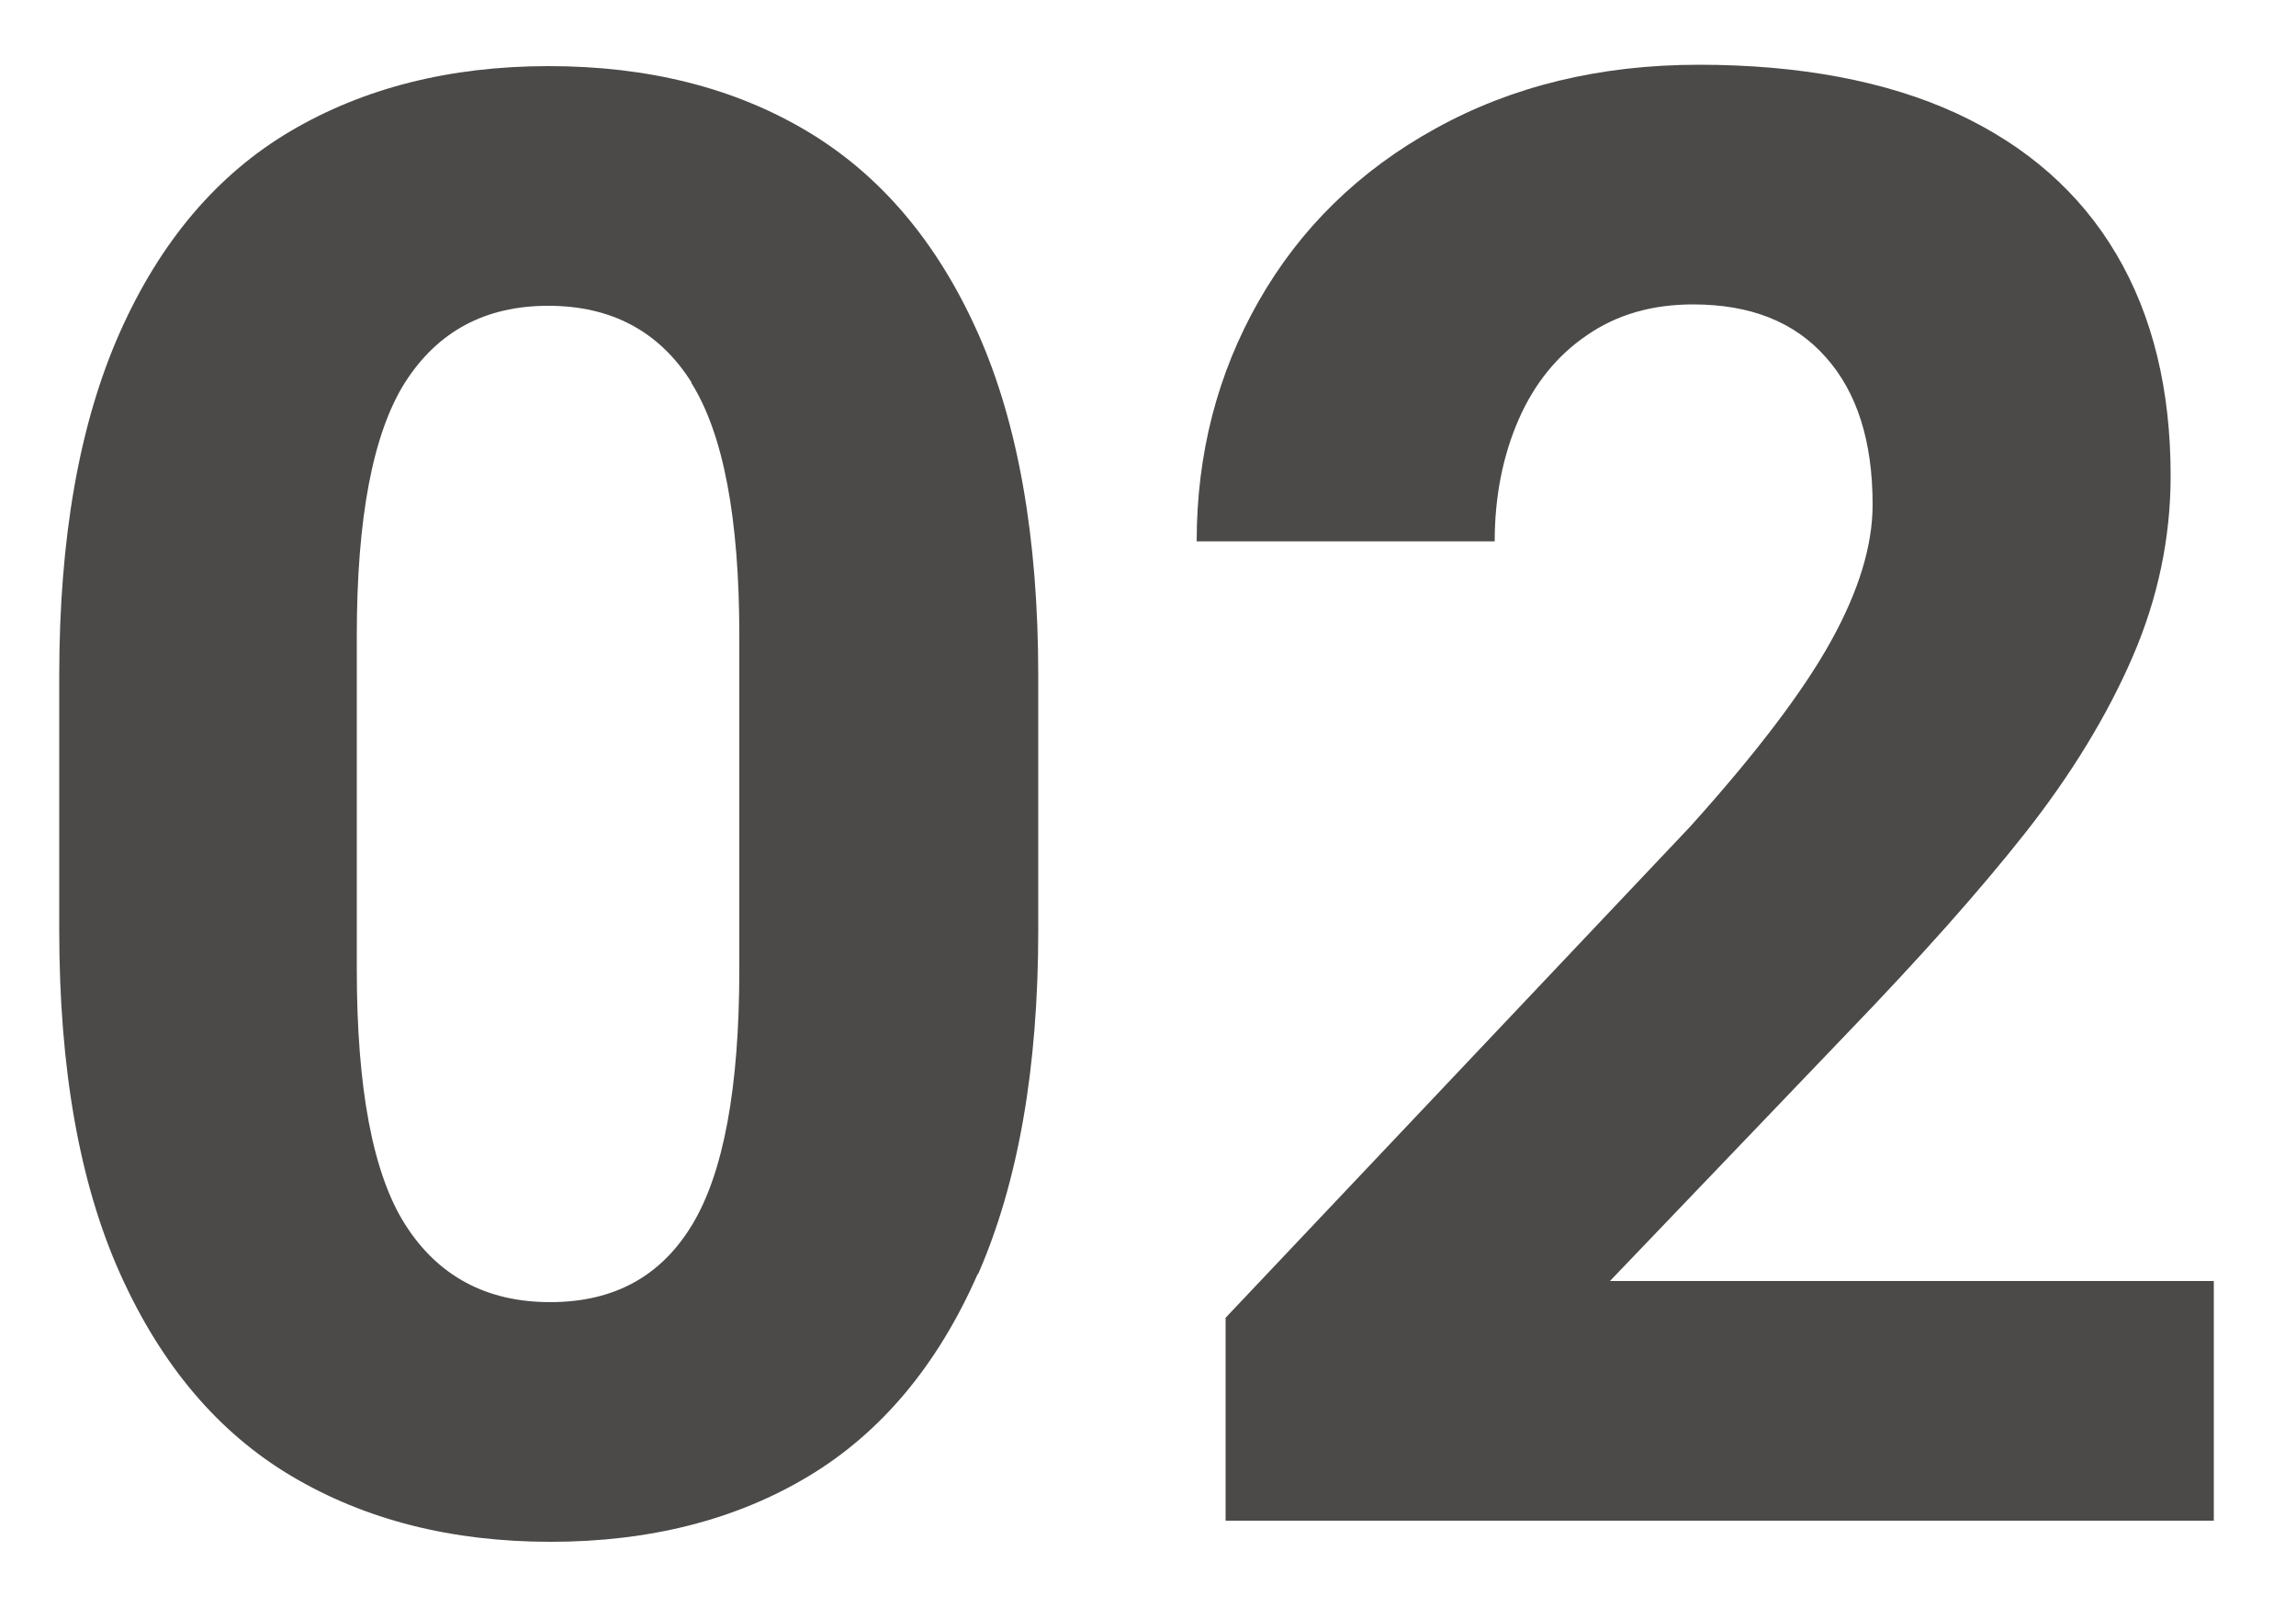
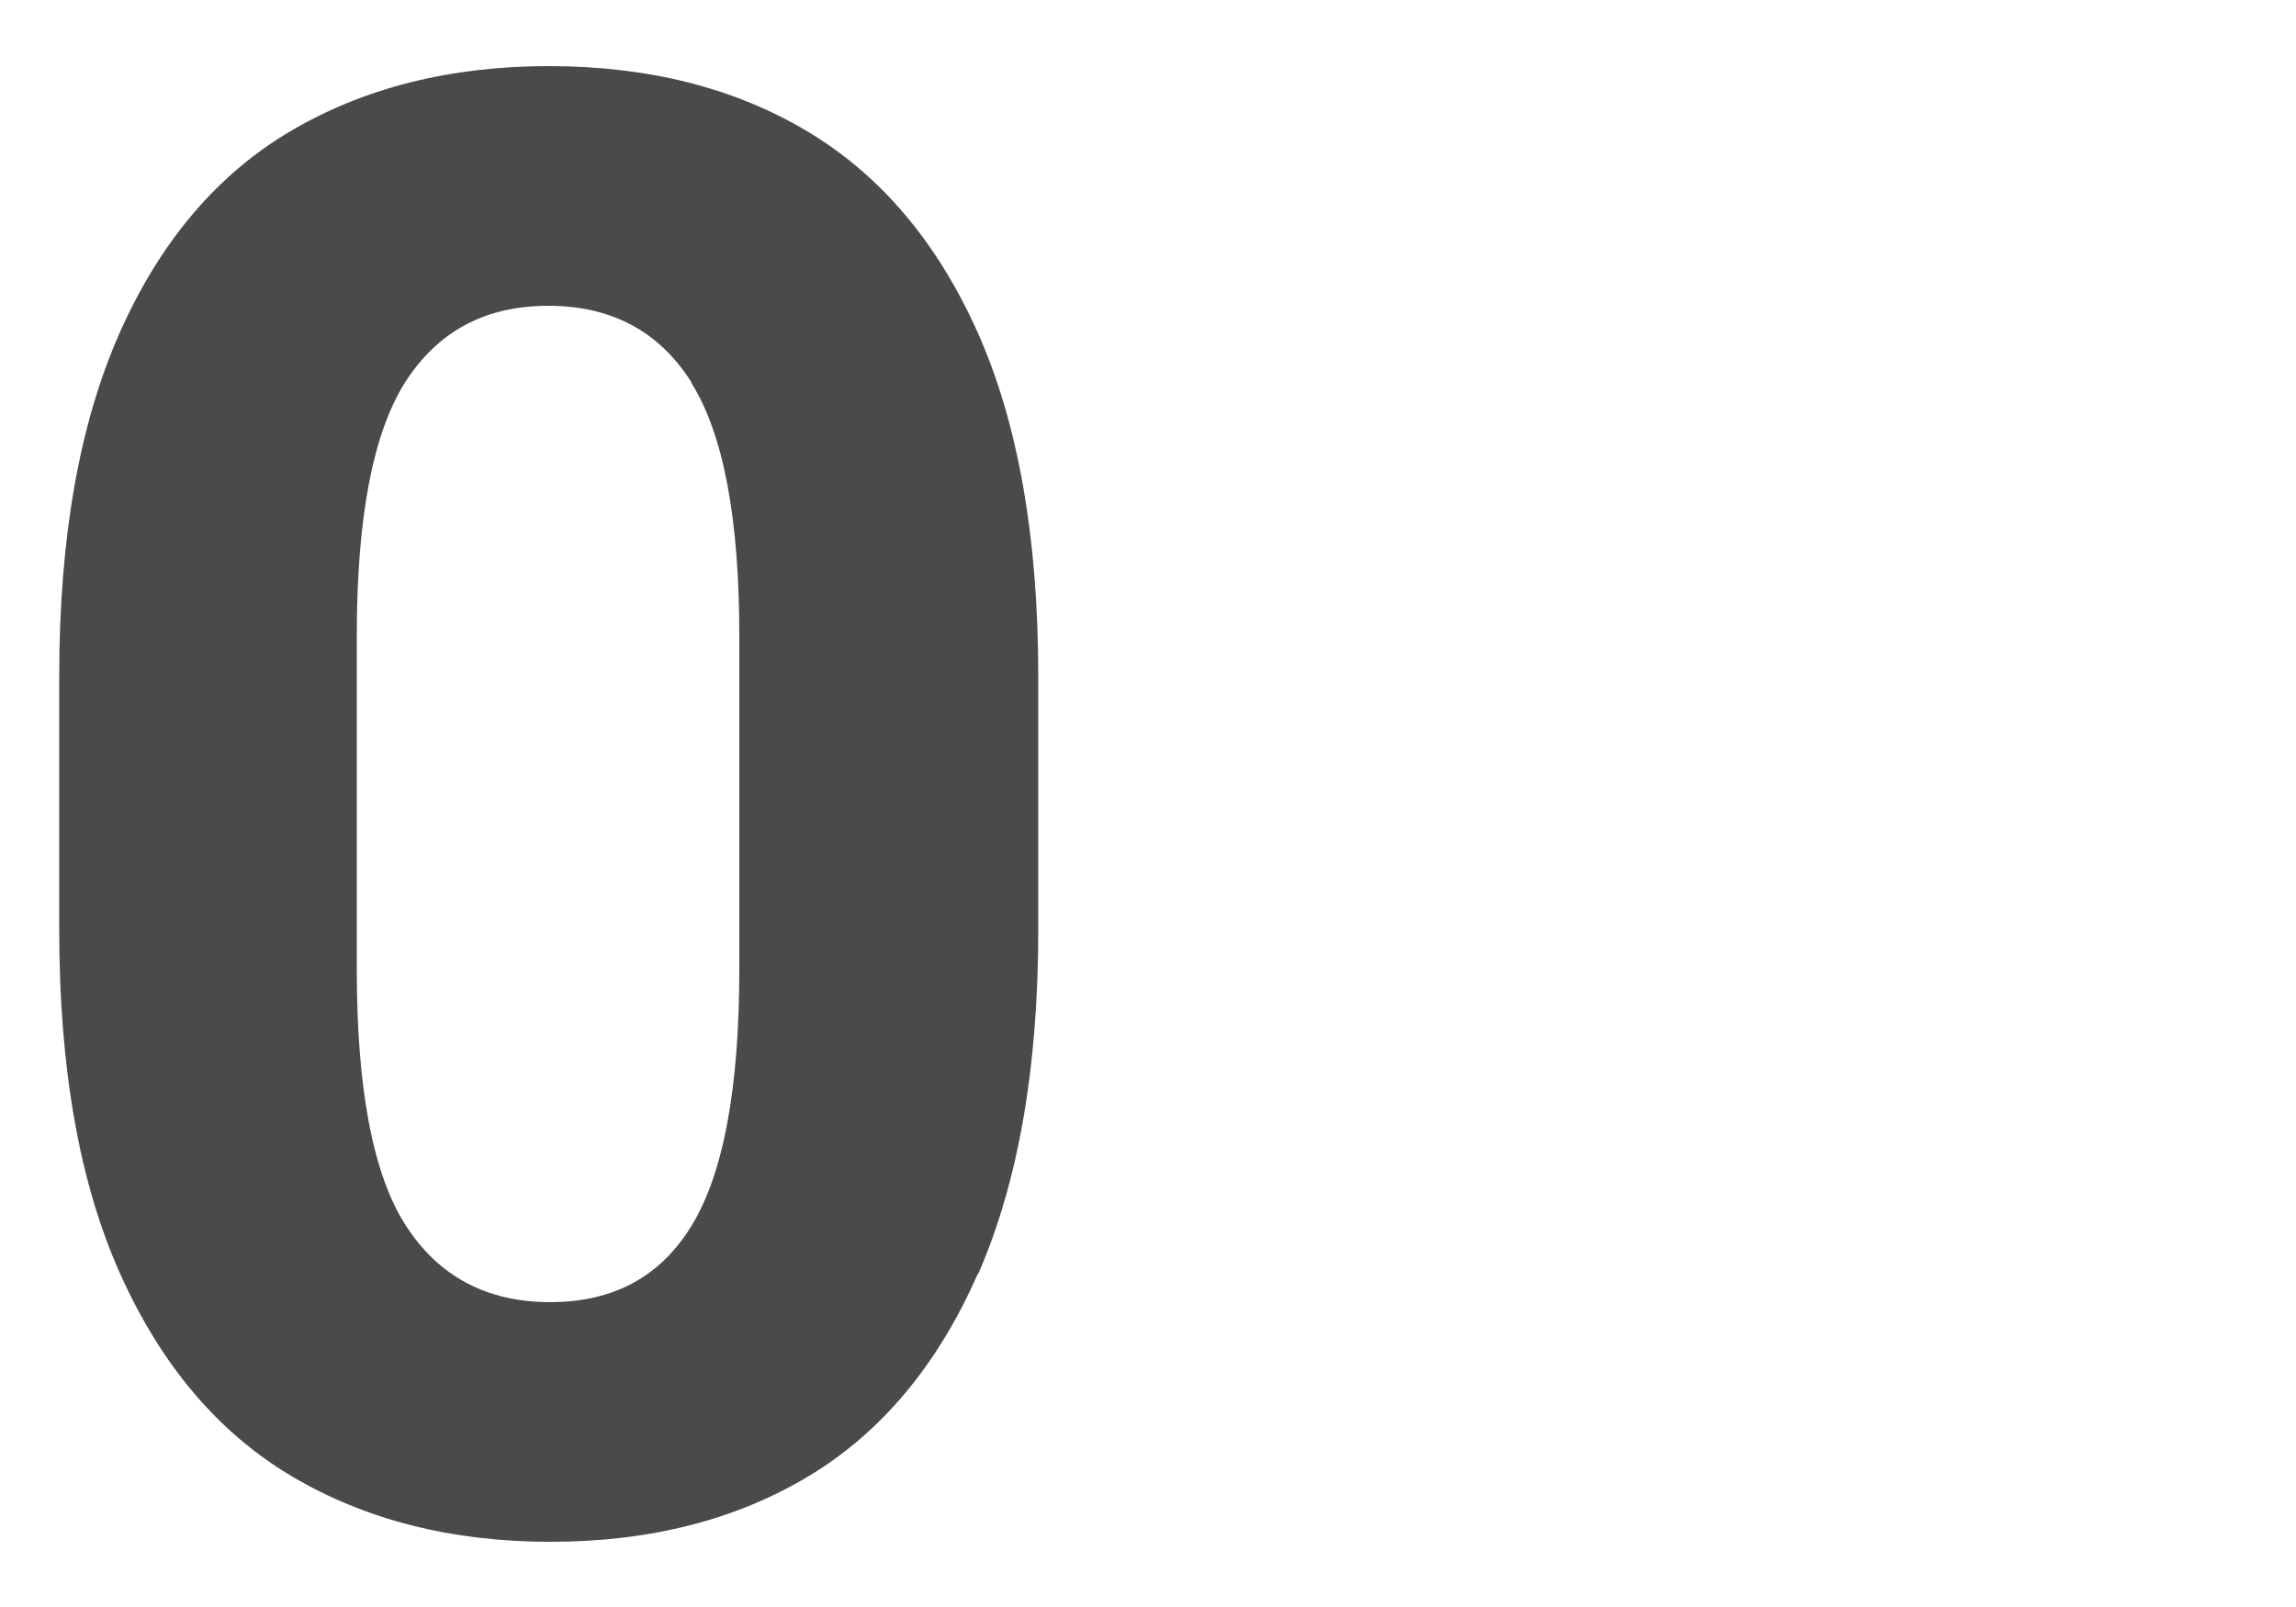
<svg xmlns="http://www.w3.org/2000/svg" id="uuid-0e044b80-dd97-4e10-b17c-50a2cbb1562c" data-name="Livello 1" viewBox="0 0 50 35">
  <defs>
    <style>      .uuid-cd497ab6-1d2a-433b-b796-a703380e6057 {        fill: #4b4a49;      }    </style>
  </defs>
  <path class="uuid-cd497ab6-1d2a-433b-b796-a703380e6057" d="M21.29,27.75c-.87,1.98-2.1,3.45-3.68,4.4-1.58,.95-3.46,1.43-5.62,1.43s-4.04-.48-5.64-1.43c-1.6-.95-2.84-2.42-3.73-4.4-.89-1.98-1.33-4.48-1.33-7.49v-5.54c0-3.01,.44-5.5,1.32-7.48s2.12-3.44,3.71-4.38,3.47-1.42,5.63-1.42,4.04,.47,5.63,1.42,2.83,2.41,3.71,4.38,1.32,4.47,1.32,7.48v5.54c0,3.01-.44,5.5-1.31,7.49ZM15.06,8.33c-.7-1.11-1.74-1.67-3.12-1.67s-2.41,.56-3.12,1.67c-.7,1.11-1.05,2.95-1.05,5.51v7.28c0,2.59,.35,4.45,1.06,5.56s1.76,1.68,3.15,1.68,2.41-.56,3.09-1.68,1.03-2.97,1.03-5.56v-7.28c0-2.56-.35-4.4-1.05-5.51Z" />
-   <path class="uuid-cd497ab6-1d2a-433b-b796-a703380e6057" d="M26.69,33.15v-4.45l10.12-10.7c1.43-1.59,2.45-2.93,3.06-4.03,.61-1.1,.91-2.09,.91-2.98,0-1.38-.34-2.45-1.02-3.21-.68-.77-1.64-1.15-2.89-1.15-.89,0-1.66,.22-2.31,.67-.65,.44-1.15,1.06-1.49,1.84-.34,.78-.52,1.67-.52,2.65h-6.49c0-1.9,.45-3.65,1.35-5.23,.9-1.58,2.18-2.84,3.85-3.76,1.66-.92,3.57-1.39,5.74-1.39s4.07,.35,5.61,1.06c1.53,.71,2.69,1.73,3.48,3.07,.79,1.34,1.18,2.95,1.18,4.82,0,1.36-.28,2.68-.83,3.95-.55,1.27-1.33,2.55-2.32,3.81-1,1.27-2.3,2.73-3.9,4.39l-5.16,5.39h13.15v5.22H26.69Z" />
</svg>